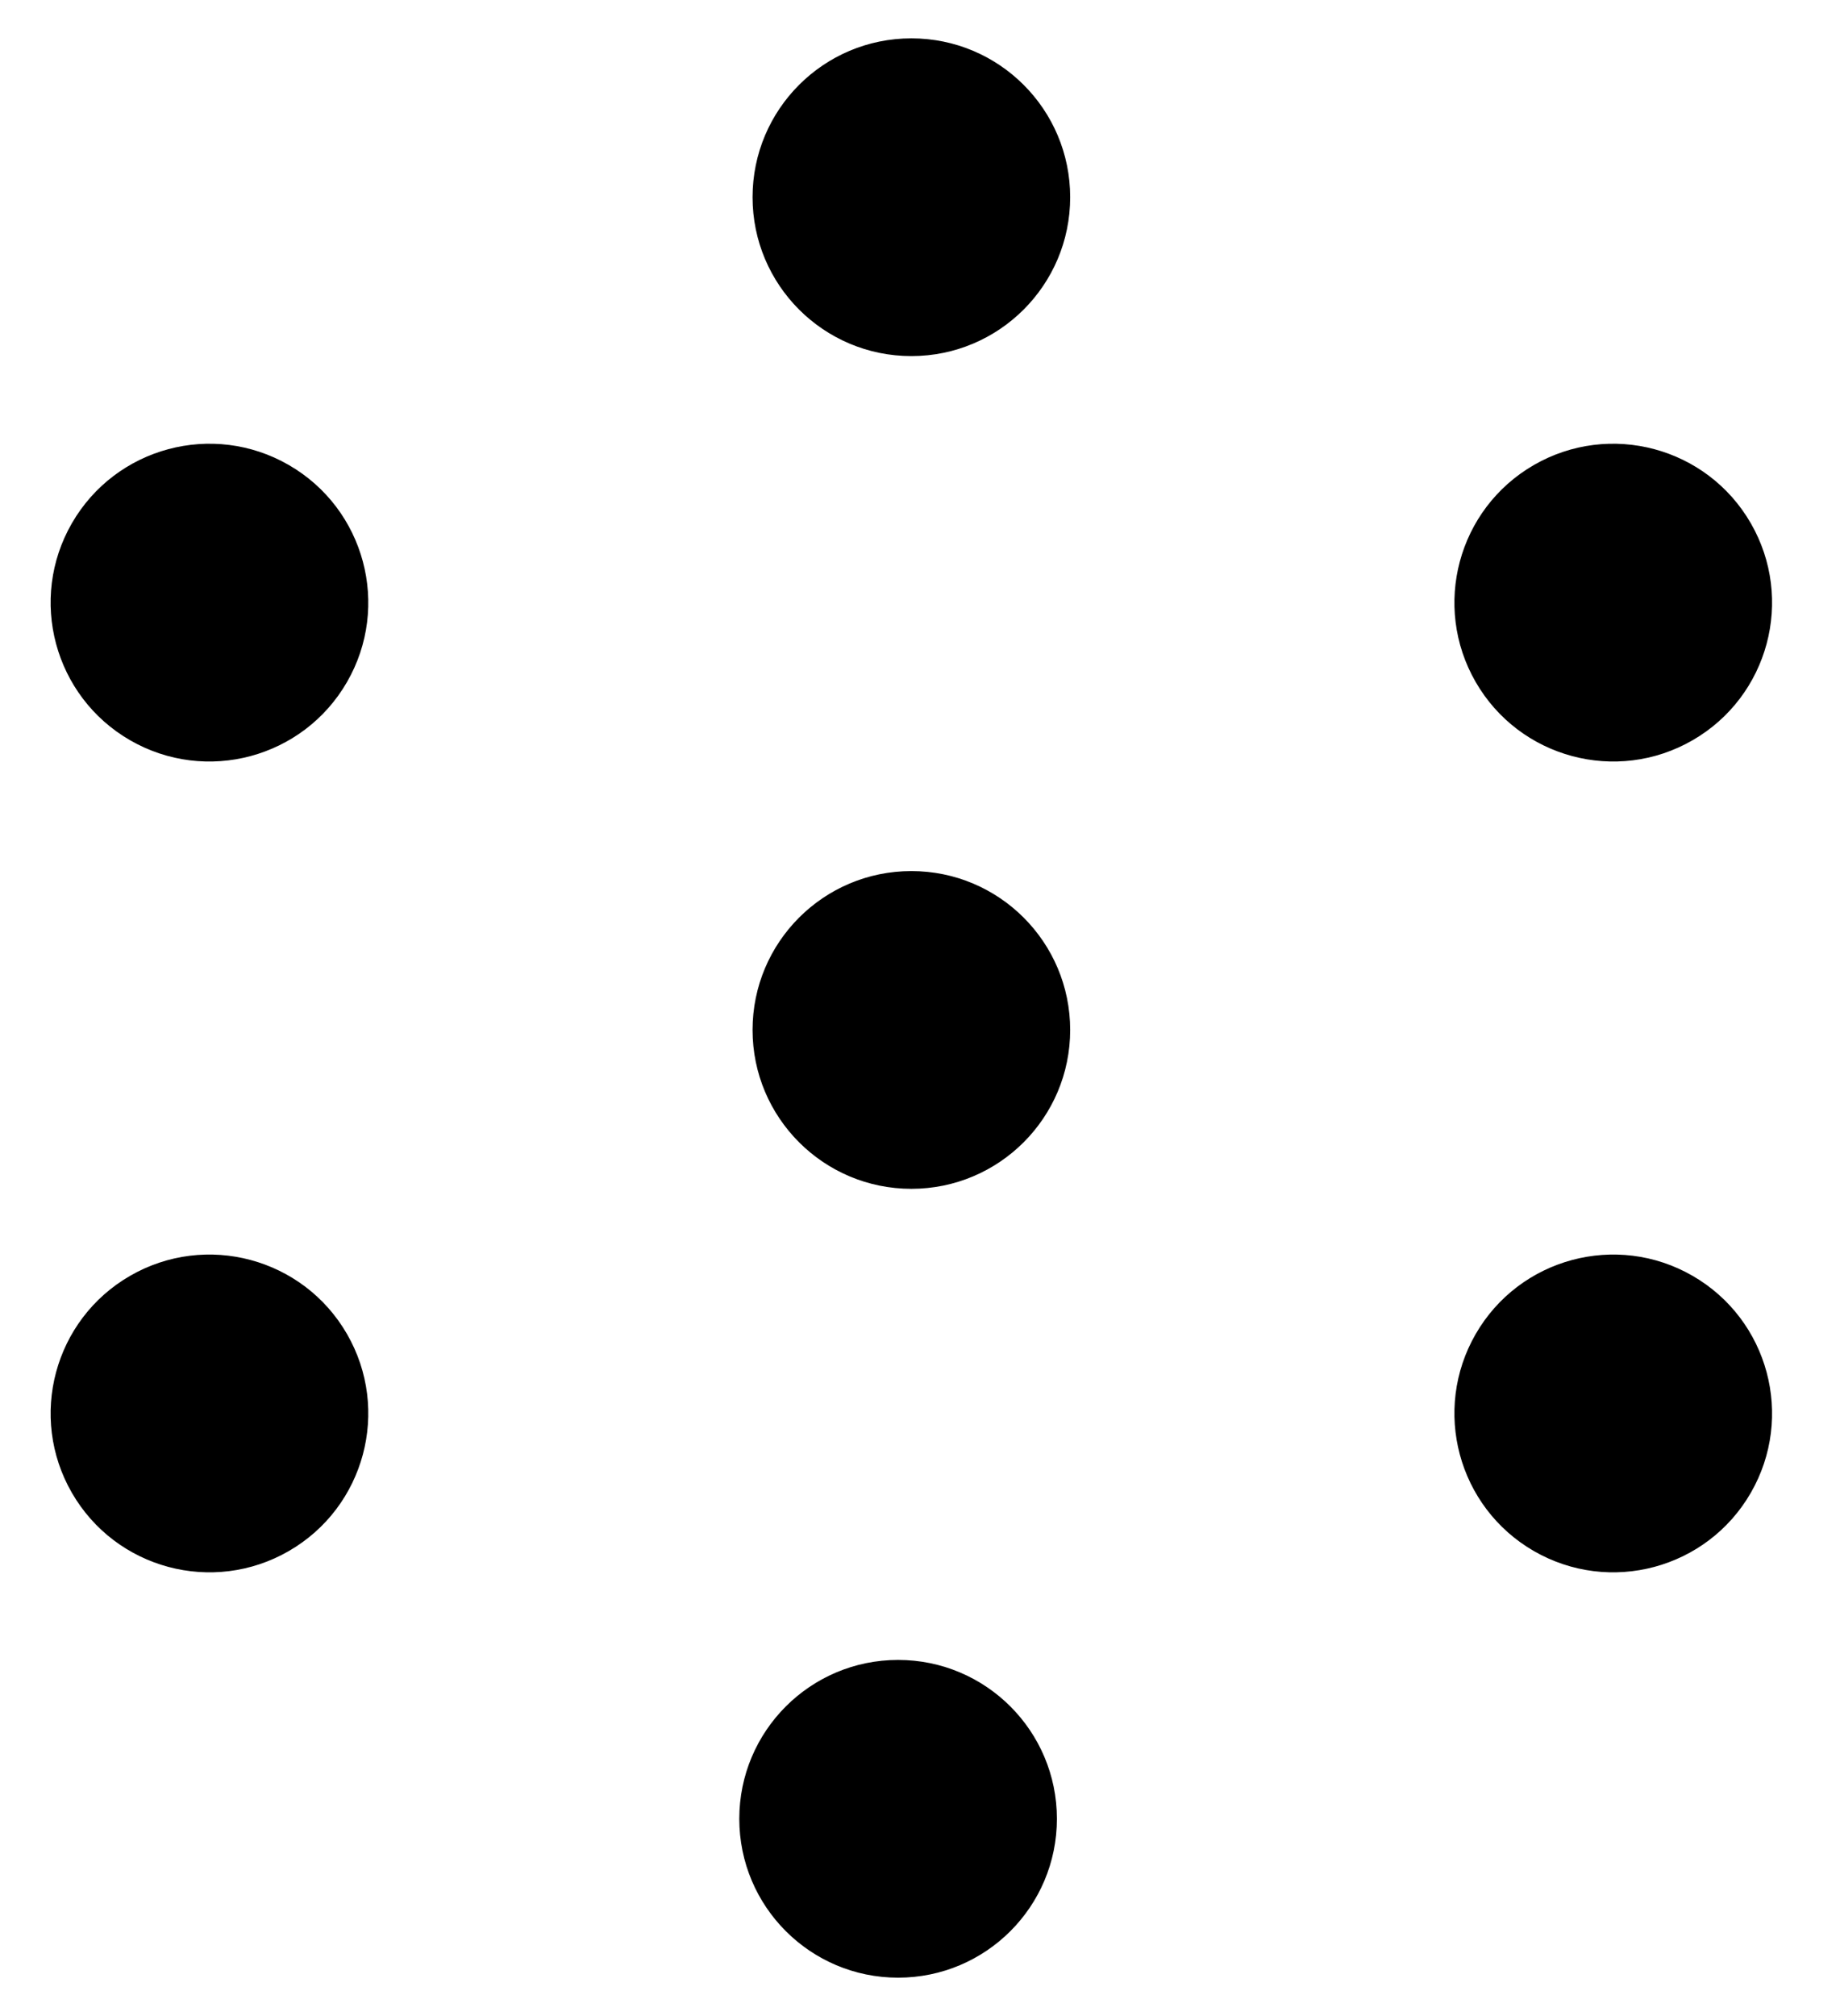
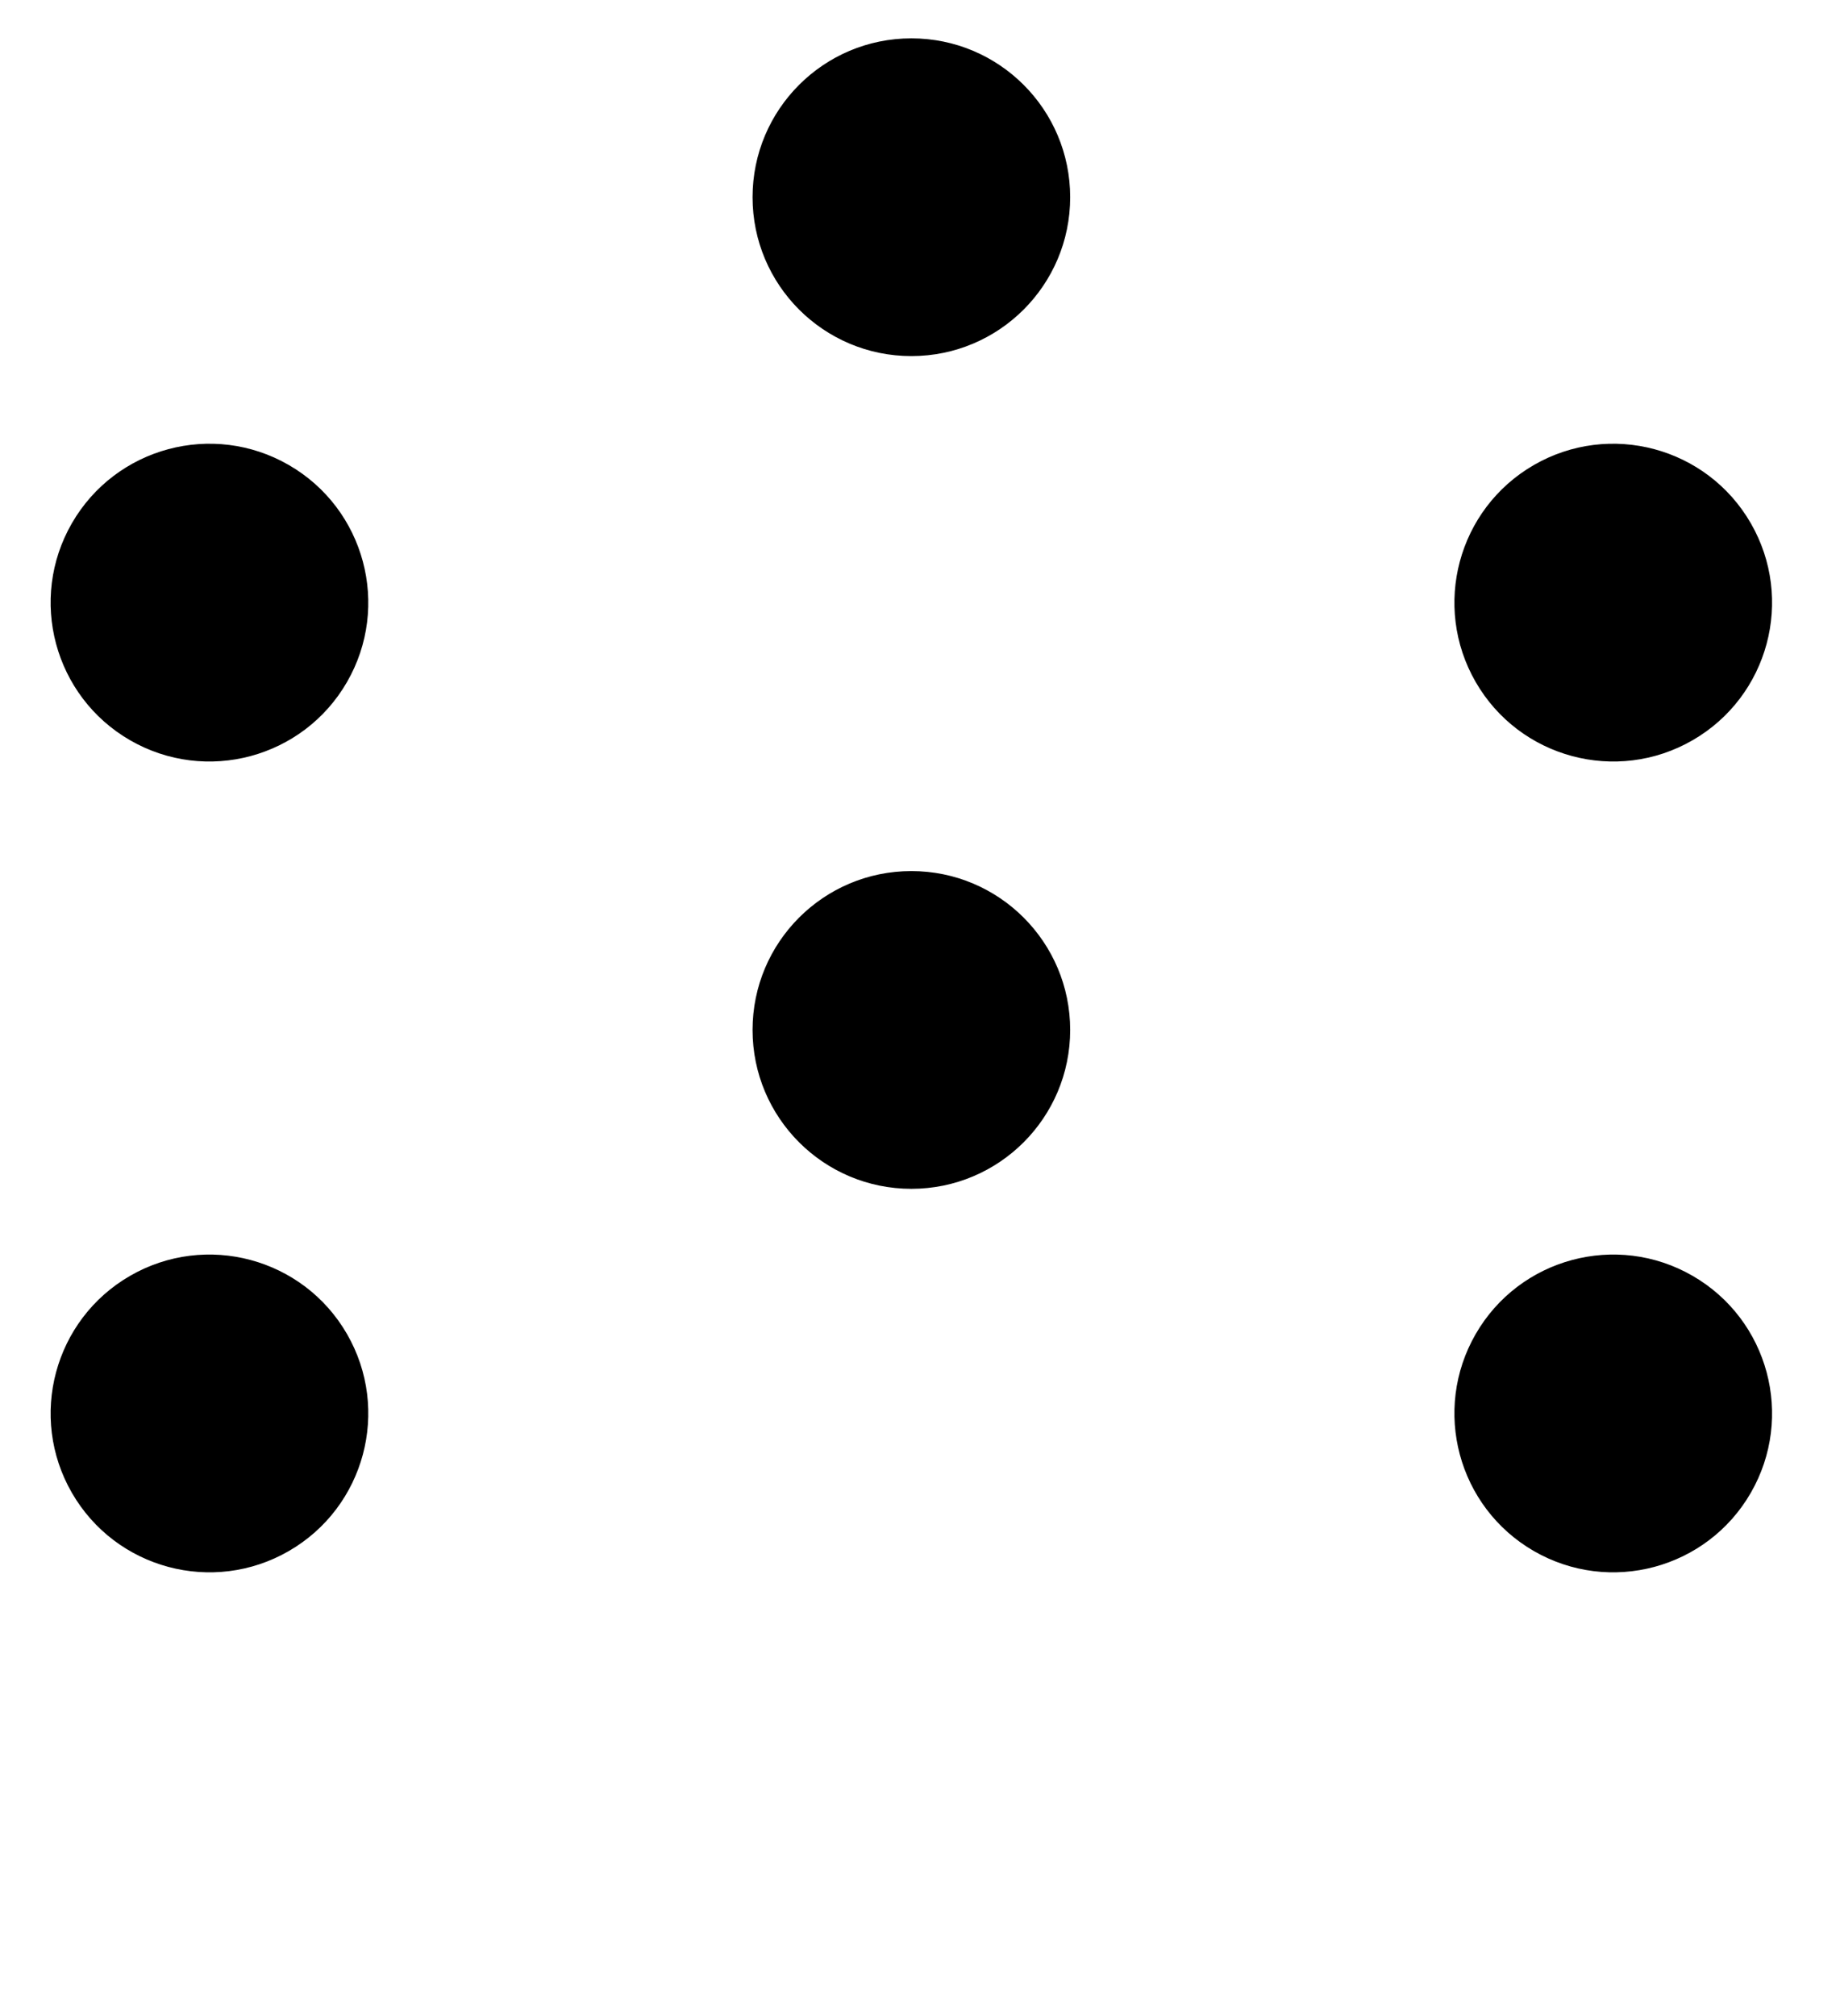
<svg xmlns="http://www.w3.org/2000/svg" fill="none" viewBox="0 0 42 46" height="46" width="42">
  <g id="Group 1097">
    <circle stroke-width="0.25" stroke="black" fill="black" r="3.5" cy="4.5" cx="20.803" id="Ellipse 47" />
    <circle stroke-width="0.25" stroke="black" fill="black" r="3.5" cy="23.5" cx="20.803" id="Ellipse 53" />
-     <circle stroke-width="0.25" stroke="black" fill="black" r="3.5" cy="41.499" cx="20.5" id="Ellipse 48" />
    <circle stroke-width="0.25" stroke="black" fill="black" transform="rotate(-60 4.781 13.75)" r="3.5" cy="13.75" cx="4.781" id="Ellipse 49" />
    <circle stroke-width="0.25" stroke="black" fill="black" transform="rotate(-60 36.824 32.25)" r="3.5" cy="32.25" cx="36.824" id="Ellipse 50" />
    <circle stroke-width="0.25" stroke="black" fill="black" transform="rotate(-120 4.781 32.25)" r="3.5" cy="32.25" cx="4.781" id="Ellipse 51" />
    <circle stroke-width="0.25" stroke="black" fill="black" transform="rotate(-120 36.824 13.75)" r="3.5" cy="13.75" cx="36.824" id="Ellipse 52" />
  </g>
</svg>